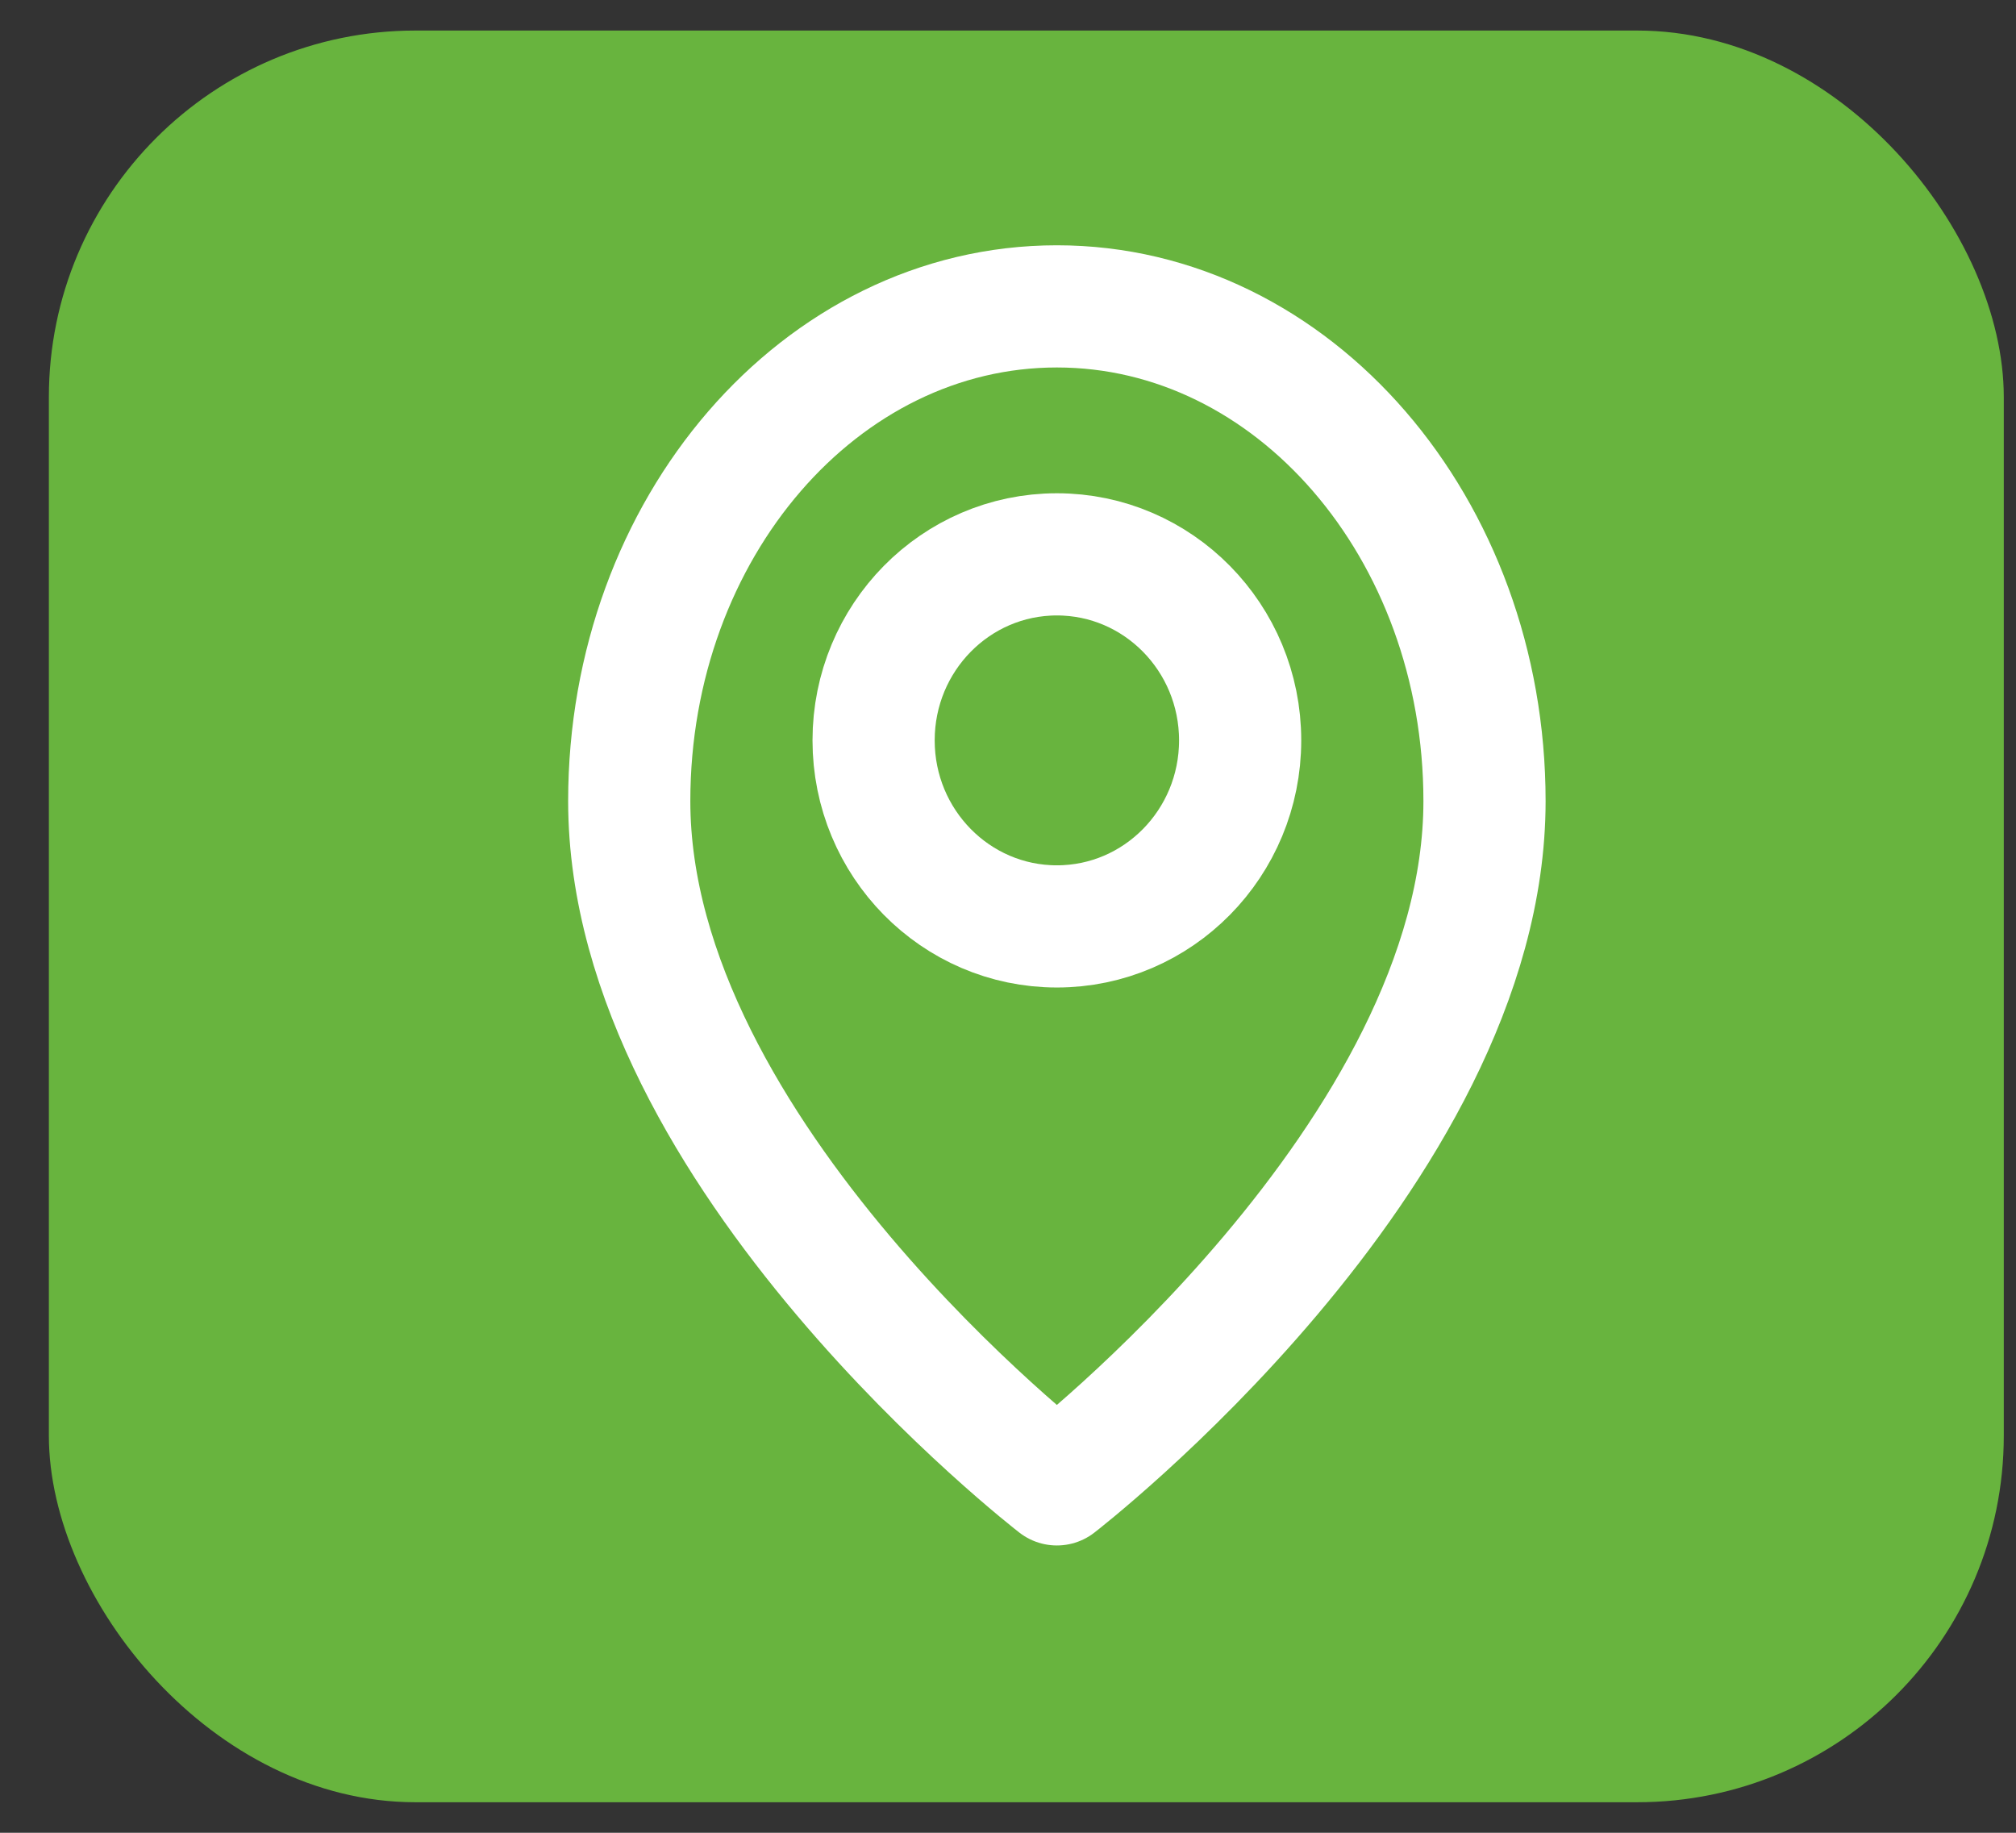
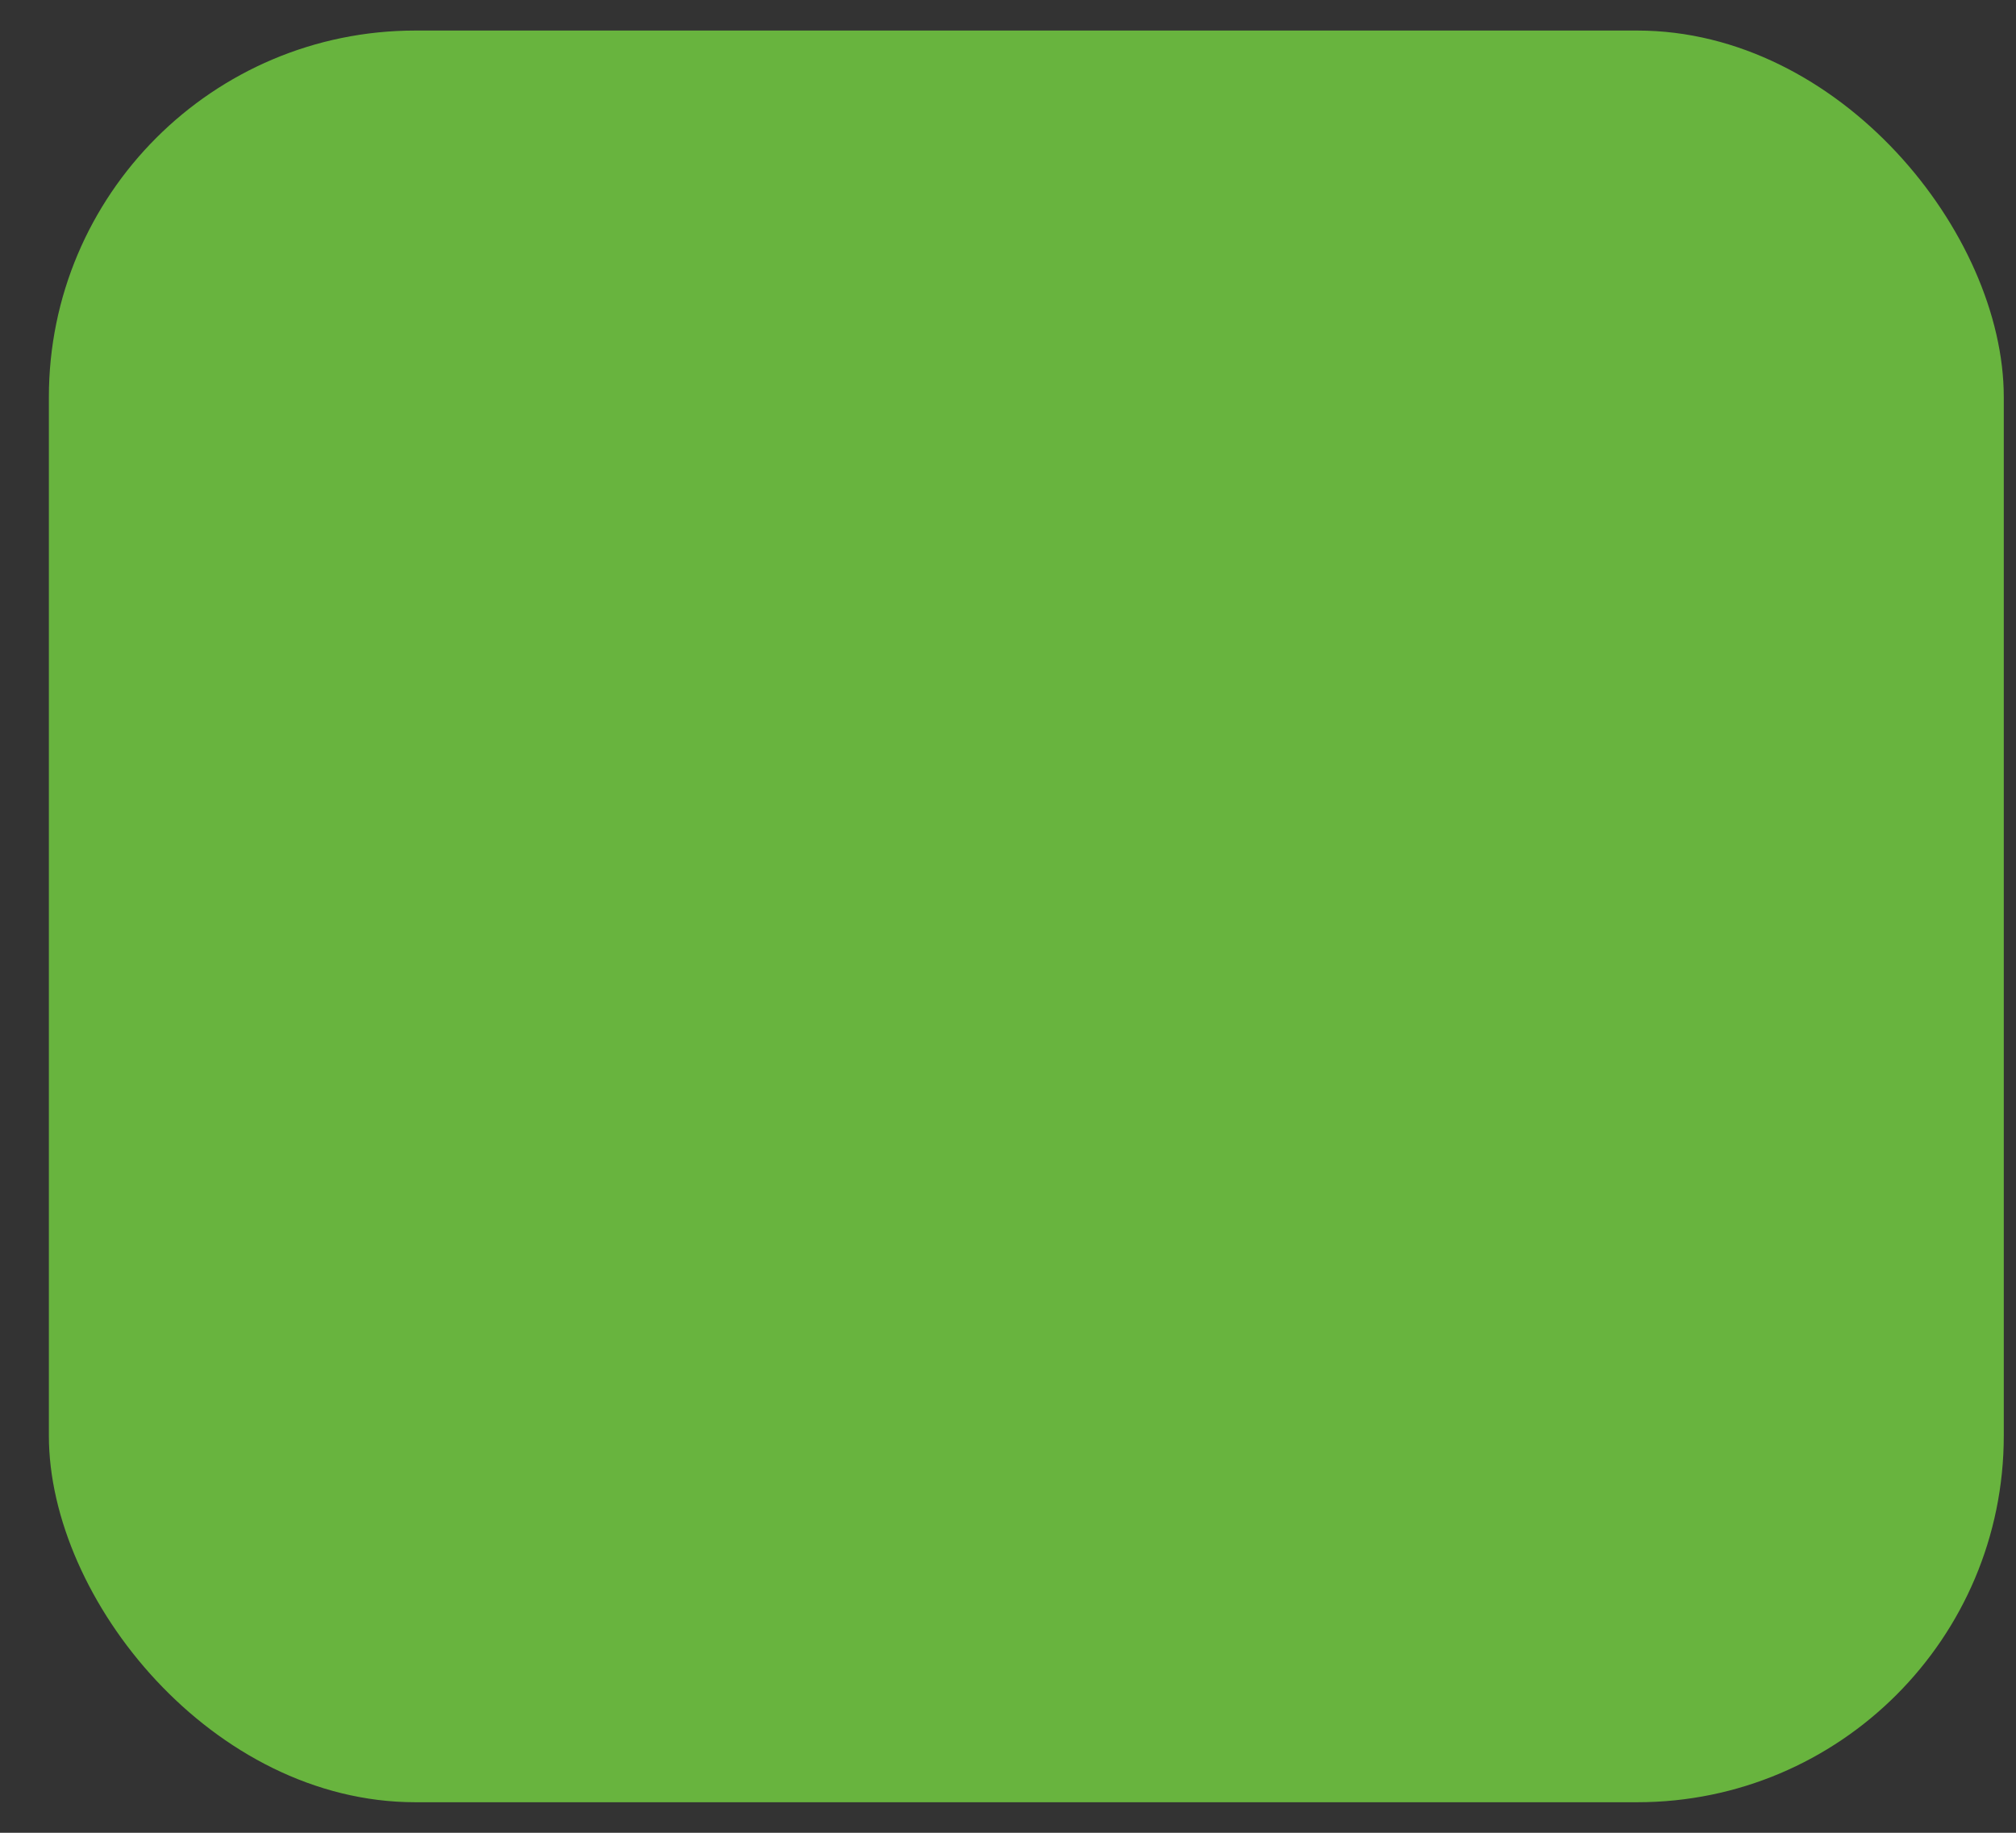
<svg xmlns="http://www.w3.org/2000/svg" width="33" height="30" viewBox="0 0 33 30" fill="none">
  <rect x="0" y="0" width="33" height="30" fill="#333333" stroke="none" />
  <rect x="0.8" y="0.5" width="32" height="29" rx="6" fill="#68B43E" />
-   <path fill-rule="evenodd" clip-rule="evenodd" d="M24.3 13.113C24.3 18.898 17.3 24.297 17.3 24.297C17.3 24.297 10.3 18.898 10.3 13.113C10.3 8.641 13.434 5.015 17.3 5.015C21.166 5.015 24.3 8.641 24.3 13.113Z" stroke="white" stroke-width="2" stroke-linecap="round" stroke-linejoin="round" />
-   <ellipse cx="17.3" cy="12.119" rx="3" ry="3.045" stroke="white" stroke-width="2" stroke-linecap="round" stroke-linejoin="round" />
</svg>